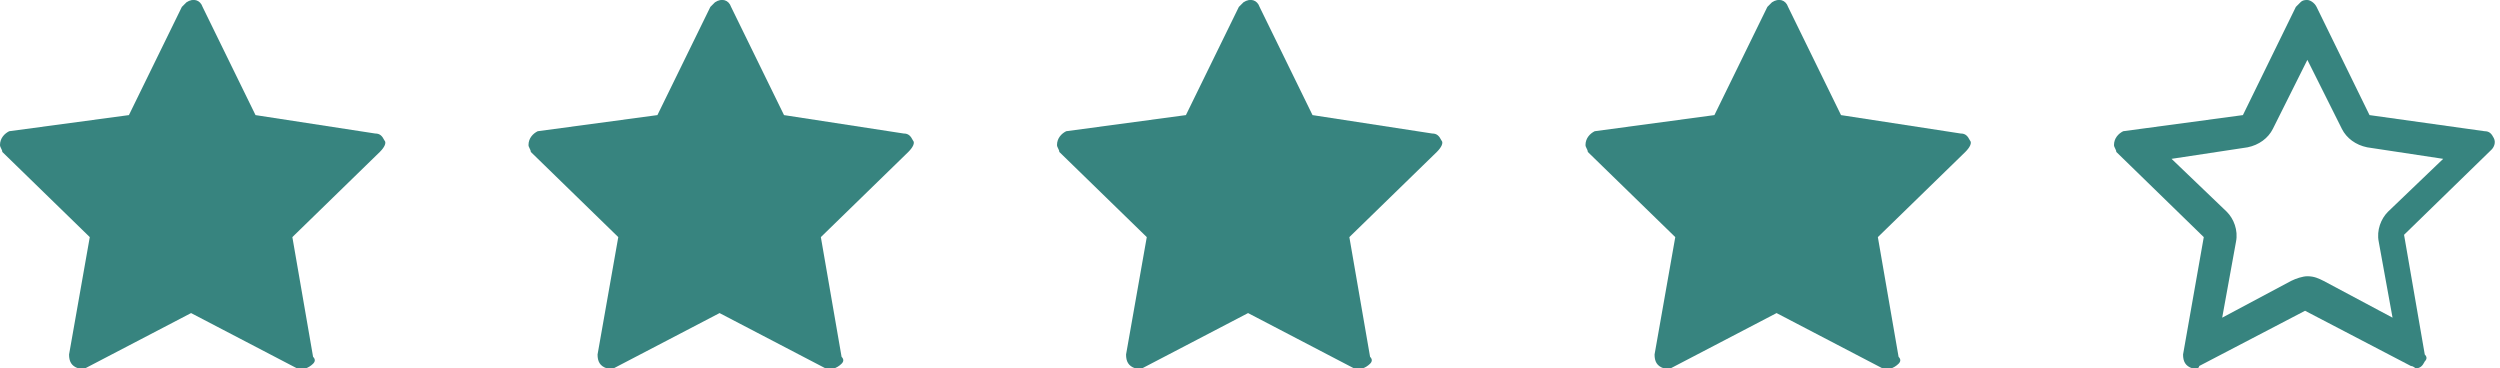
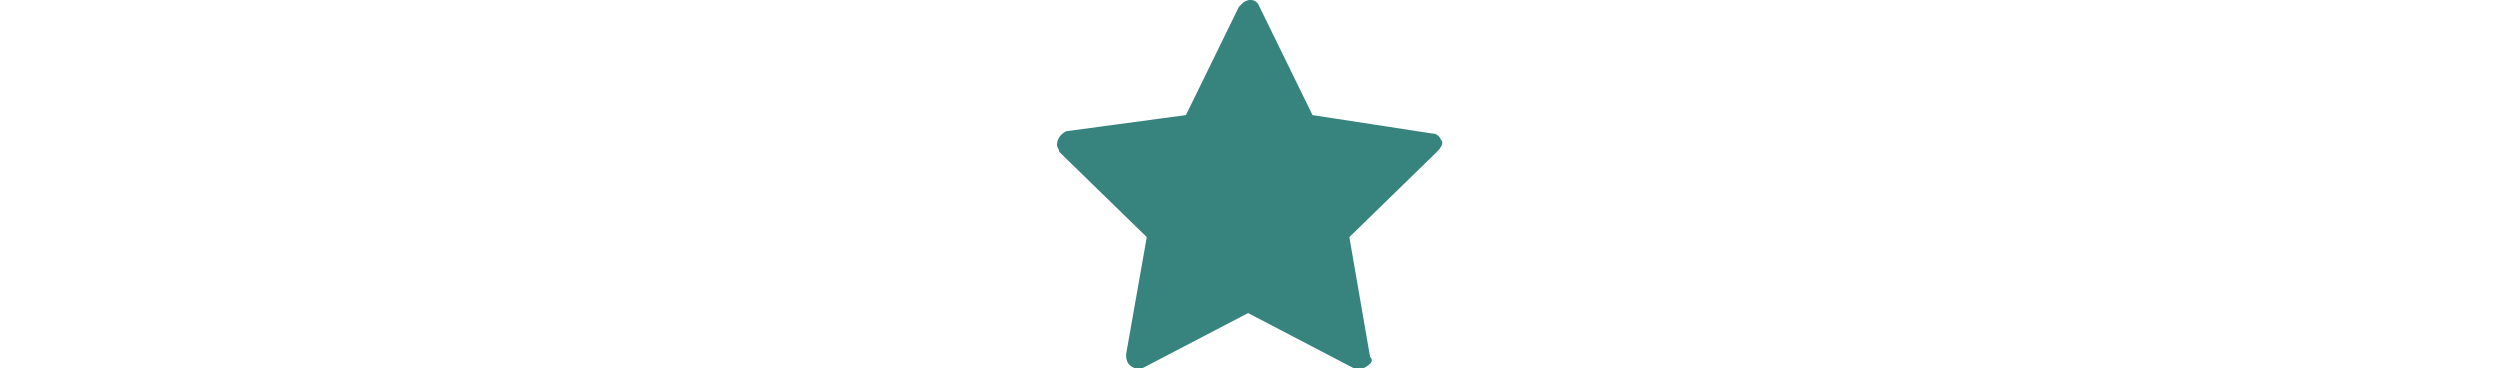
<svg xmlns="http://www.w3.org/2000/svg" version="1.1" id="Layer_1" x="0px" y="0px" viewBox="0 0 108.6 16" style="enable-background:new 0 0 108.6 16;" xml:space="preserve">
  <style type="text/css">
	.st0{fill:#37847F;}
</style>
  <g id="star" transform="translate(0 0)">
    <g id="Group_48">
-       <path id="Path_15" class="st0" d="M16.7,6.1c-0.1-0.2-0.2-0.3-0.4-0.3L11.1,5L8.8,0.3C8.7,0,8.4-0.1,8.1,0.1c0,0-0.1,0.1-0.2,0.2    L5.6,5L0.4,5.7C0.2,5.8,0,6,0,6.3c0,0.1,0.1,0.2,0.1,0.3l3.8,3.7L3,15.4c0,0.3,0.1,0.5,0.4,0.6c0.1,0,0.2,0,0.3,0l4.6-2.4l4.6,2.4    c0.2,0.1,0.5,0,0.7-0.2c0.1-0.1,0.1-0.2,0-0.3l-0.9-5.2l3.8-3.7C16.7,6.4,16.8,6.2,16.7,6.1z" />
-     </g>
+       </g>
  </g>
  <g id="star-2" transform="translate(22.958 0)">
    <g id="Group_48-2" transform="translate(0)">
-       <path id="Path_15-2" class="st0" d="M16.7,6.1c-0.1-0.2-0.2-0.3-0.4-0.3L11.1,5L8.8,0.3C8.7,0,8.4-0.1,8.1,0.1    c0,0-0.1,0.1-0.2,0.2L5.6,5L0.4,5.7C0.2,5.8,0,6,0,6.3c0,0.1,0.1,0.2,0.1,0.3l3.8,3.7L3,15.4c0,0.3,0.1,0.5,0.4,0.6    c0.1,0,0.2,0,0.3,0l4.6-2.4l4.6,2.4c0.2,0.1,0.5,0,0.7-0.2c0.1-0.1,0.1-0.2,0-0.3l-0.9-5.2l3.8-3.7C16.7,6.4,16.8,6.2,16.7,6.1z" />
-     </g>
+       </g>
  </g>
  <g id="star-3" transform="translate(45.916 0)">
    <g id="Group_48-3" transform="translate(0)">
      <path id="Path_15-3" class="st0" d="M16.7,6.1c-0.1-0.2-0.2-0.3-0.4-0.3L11.1,5L8.8,0.3C8.7,0,8.4-0.1,8.1,0.1    c0,0-0.1,0.1-0.2,0.2L5.6,5L0.4,5.7C0.2,5.8,0,6,0,6.3c0,0.1,0.1,0.2,0.1,0.3l3.8,3.7L3,15.4c0,0.3,0.1,0.5,0.4,0.6    c0.1,0,0.2,0,0.3,0l4.6-2.4l4.6,2.4c0.2,0.1,0.5,0,0.7-0.2c0.1-0.1,0.1-0.2,0-0.3l-0.9-5.2l3.8-3.7C16.7,6.4,16.8,6.2,16.7,6.1z" />
    </g>
  </g>
  <g id="star-4" transform="translate(68.874 0)">
    <g id="Group_48-4" transform="translate(0)">
-       <path id="Path_15-4" class="st0" d="M16.7,6.1c-0.1-0.2-0.2-0.3-0.4-0.3L11.1,5L8.8,0.3C8.7,0,8.4-0.1,8.1,0.1    c0,0-0.1,0.1-0.2,0.2L5.6,5L0.4,5.7C0.2,5.8,0,6,0,6.3c0,0.1,0.1,0.2,0.1,0.3l3.8,3.7L3,15.4c0,0.3,0.1,0.5,0.4,0.6    c0.1,0,0.2,0,0.3,0l4.6-2.4l4.6,2.4c0.2,0.1,0.5,0,0.7-0.2c0.1-0.1,0.1-0.2,0-0.3l-0.9-5.2l3.8-3.7C16.7,6.4,16.8,6.2,16.7,6.1z" />
-     </g>
+       </g>
  </g>
  <g id="star-5_00000085948850246492444380000010008732254538925218_" transform="translate(91.832 0)">
    <g id="Group_48-5_00000000943770621822634150000004650408071248139684_" transform="translate(0)">
      <g id="Path_15-5_00000182525551901499869170000007073889101037523889_">
-         <path class="st0" d="M8.4,2.6l1.5,3C10.1,6,10.5,6.3,11,6.4l3.3,0.5l-2.4,2.3c-0.3,0.3-0.5,0.8-0.4,1.3l0.6,3.3l-3-1.6     C8.9,12.1,8.7,12,8.4,12c-0.2,0-0.5,0.1-0.7,0.2l-3,1.6l0.6-3.3c0.1-0.5-0.1-1-0.4-1.3L2.5,6.9l3.3-0.5C6.3,6.3,6.7,6,6.9,5.6     L8.4,2.6 M8.4,0C8.3,0,8.2,0,8.1,0.1c0,0-0.1,0.1-0.2,0.2L5.6,5L0.4,5.7C0.2,5.8,0,6,0,6.3c0,0.1,0.1,0.2,0.1,0.3l3.8,3.7L3,15.4     c0,0.3,0.1,0.5,0.4,0.6h0.1c0.1,0,0.2,0,0.2-0.1l4.6-2.4l4.6,2.4c0.1,0,0.2,0.1,0.2,0.1c0.2,0,0.3-0.1,0.4-0.3     c0.1-0.1,0.1-0.2,0-0.3l-0.9-5.2l3.8-3.7c0.1-0.1,0.2-0.3,0.1-0.5s-0.2-0.3-0.4-0.3l-5-0.7L8.8,0.3C8.7,0.1,8.5,0,8.4,0L8.4,0z" />
-       </g>
+         </g>
    </g>
  </g>
</svg>